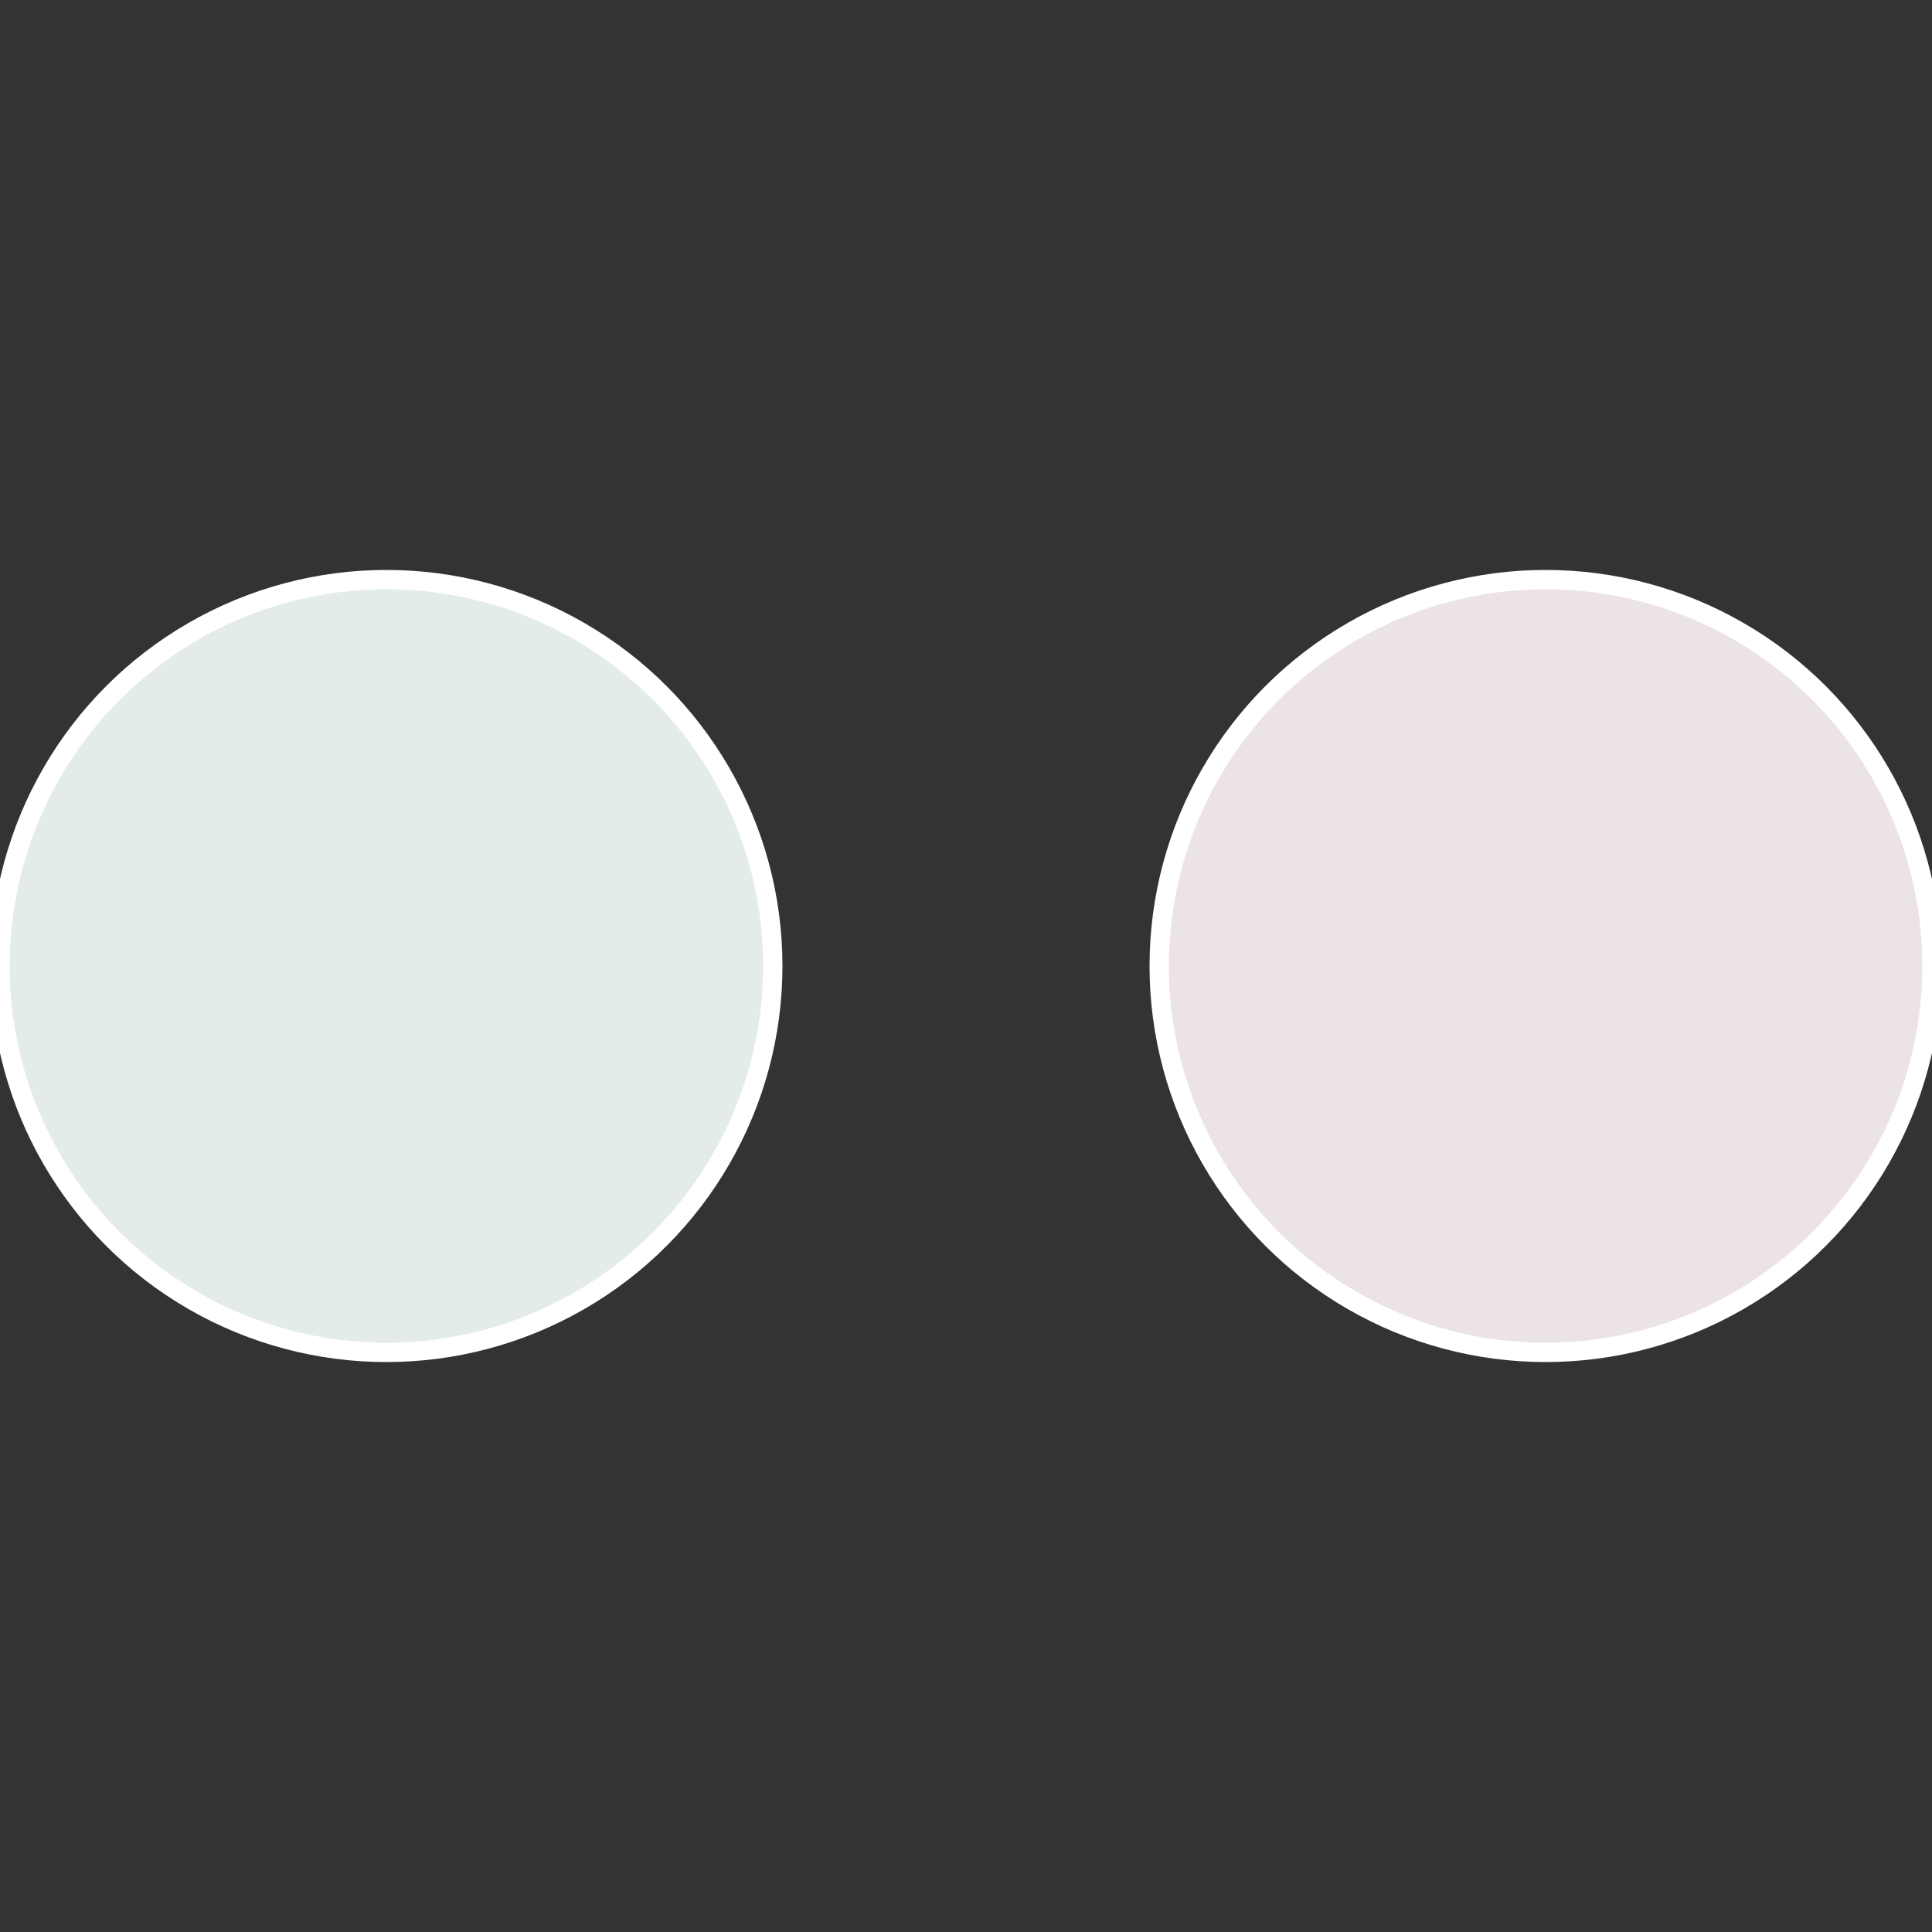
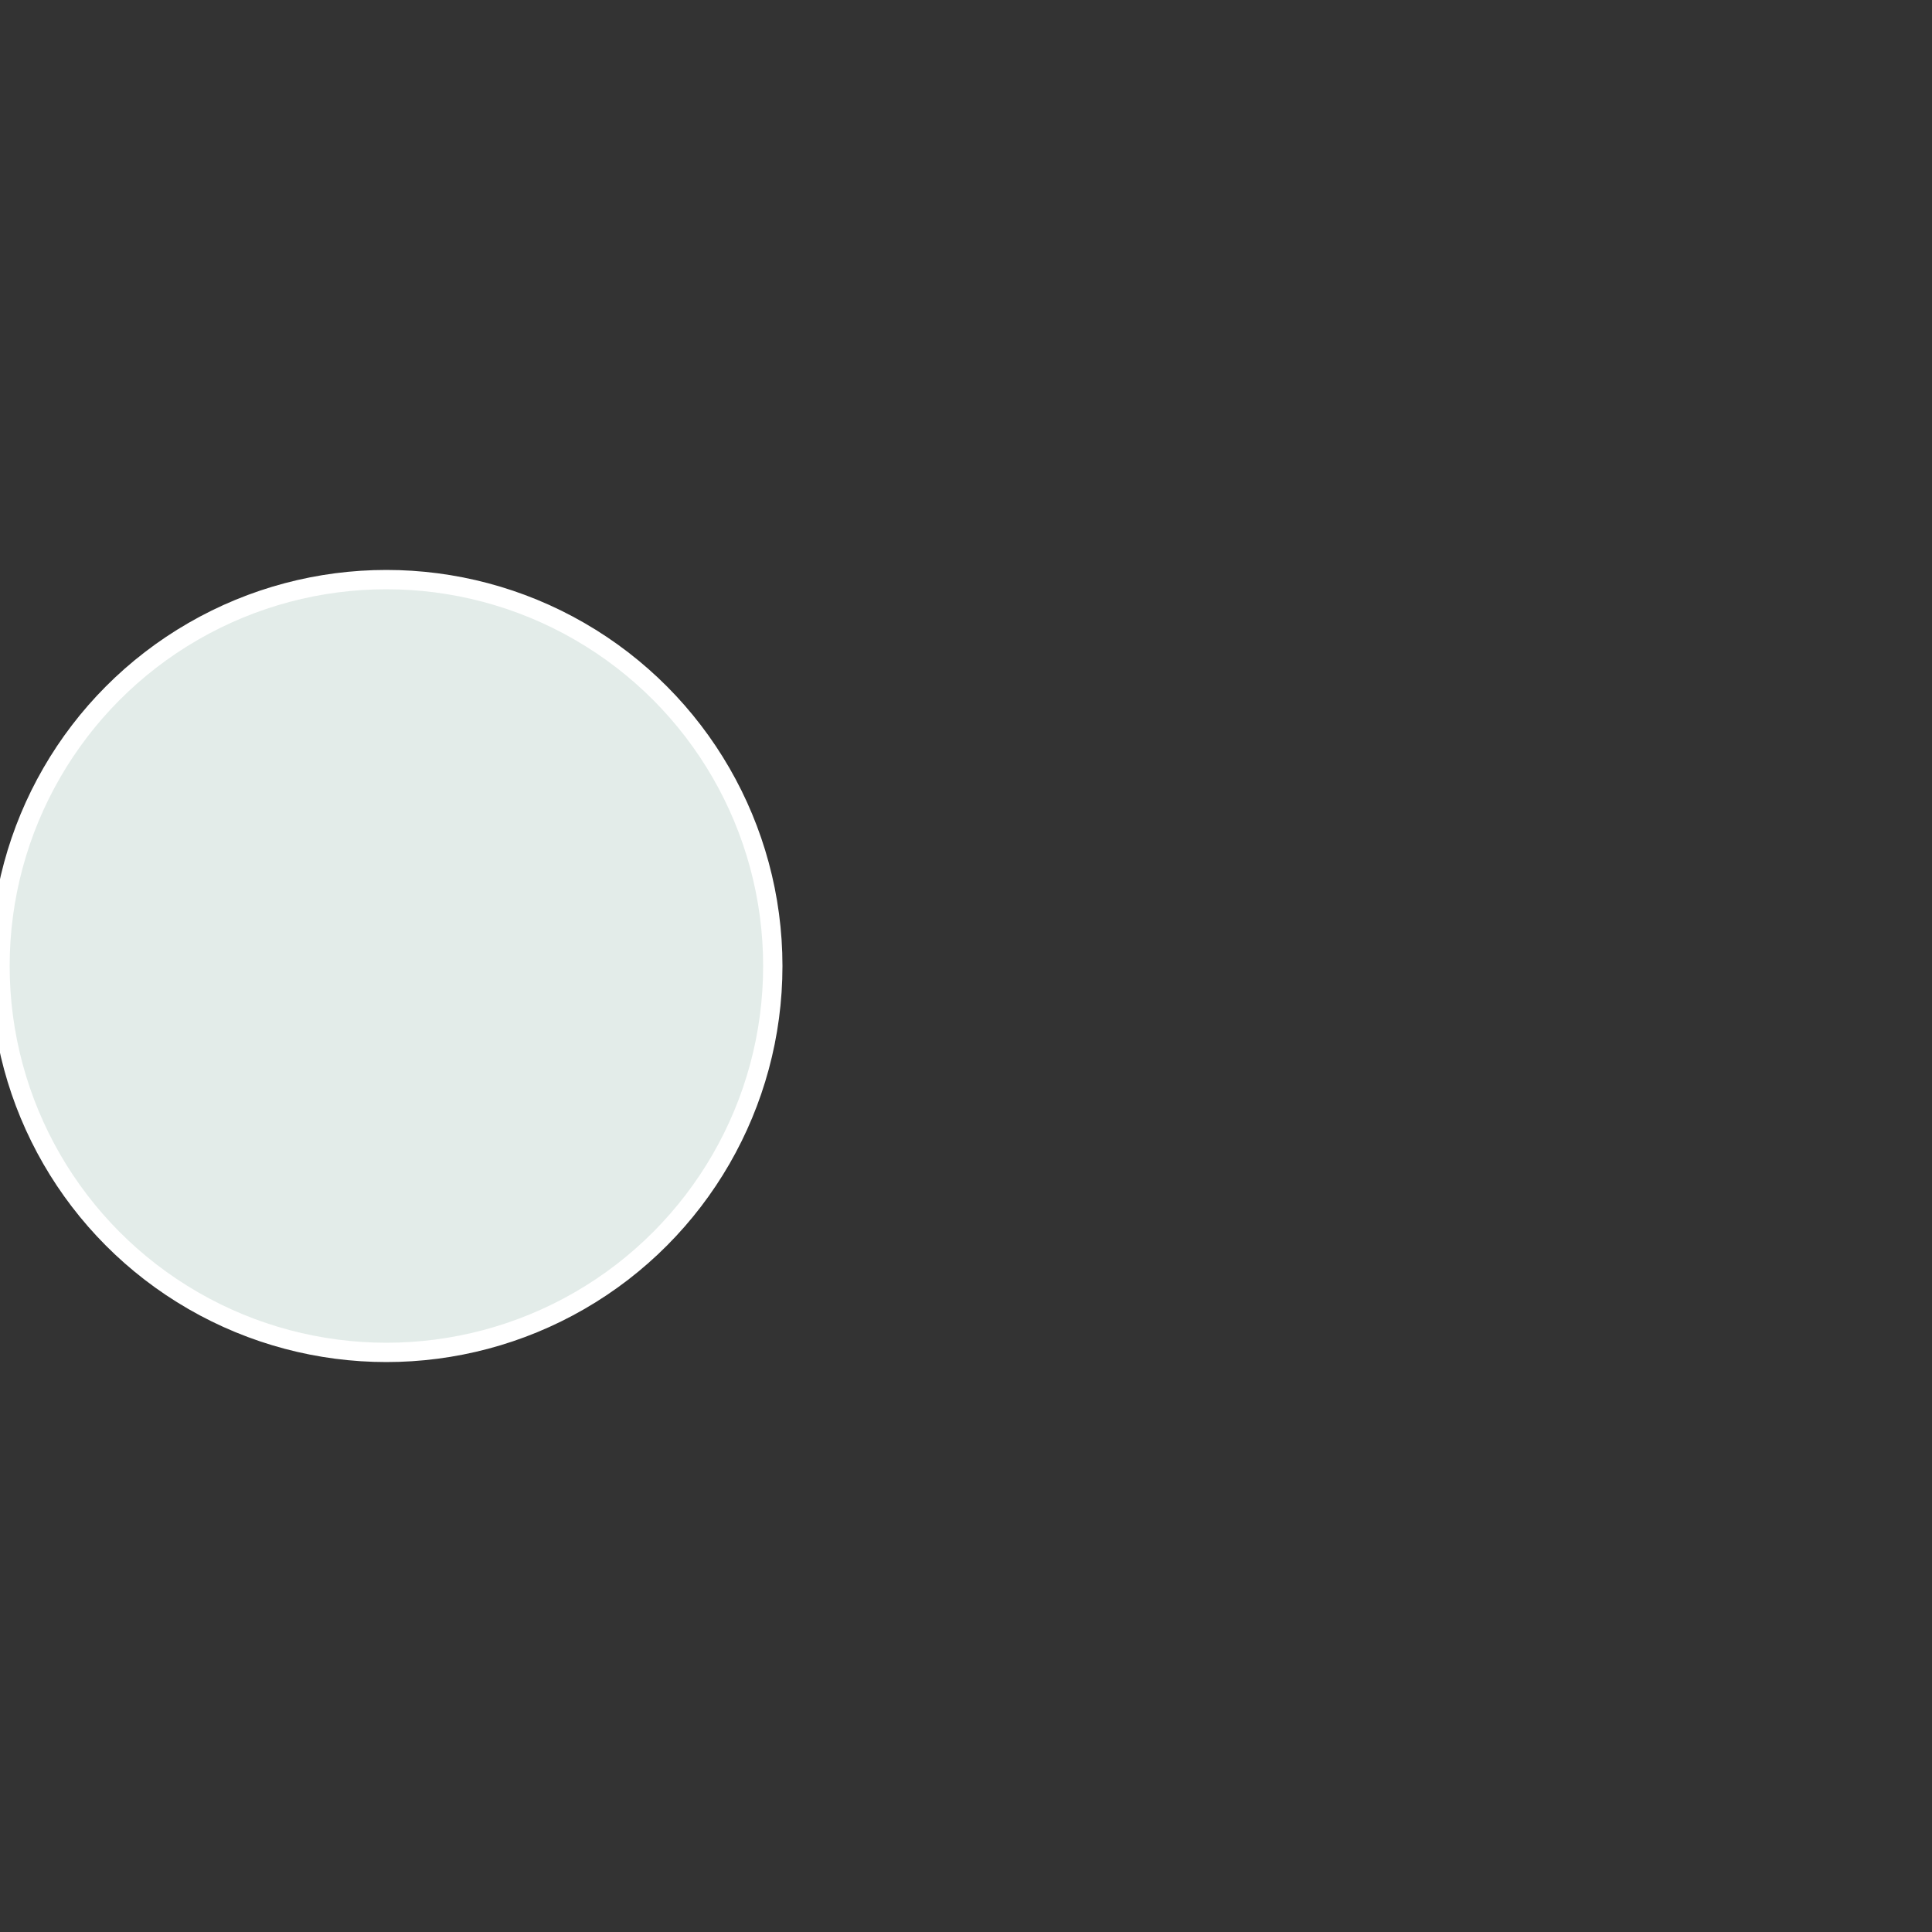
<svg xmlns="http://www.w3.org/2000/svg" width="500" height="500" viewBox="-1 -1 2 2">
  <rect x="-1" y="-1" width="2" height="2" fill="#333333" stroke="none" />
-   <circle cx="0.6" cy="0" r="0.4" fill="#ece3e6" stroke="#fff" stroke-width="1%" />
  <circle cx="-0.6" cy="7.3478807948841E-17" r="0.4" fill="#e3ece9" stroke="#fff" stroke-width="1%" />
</svg>